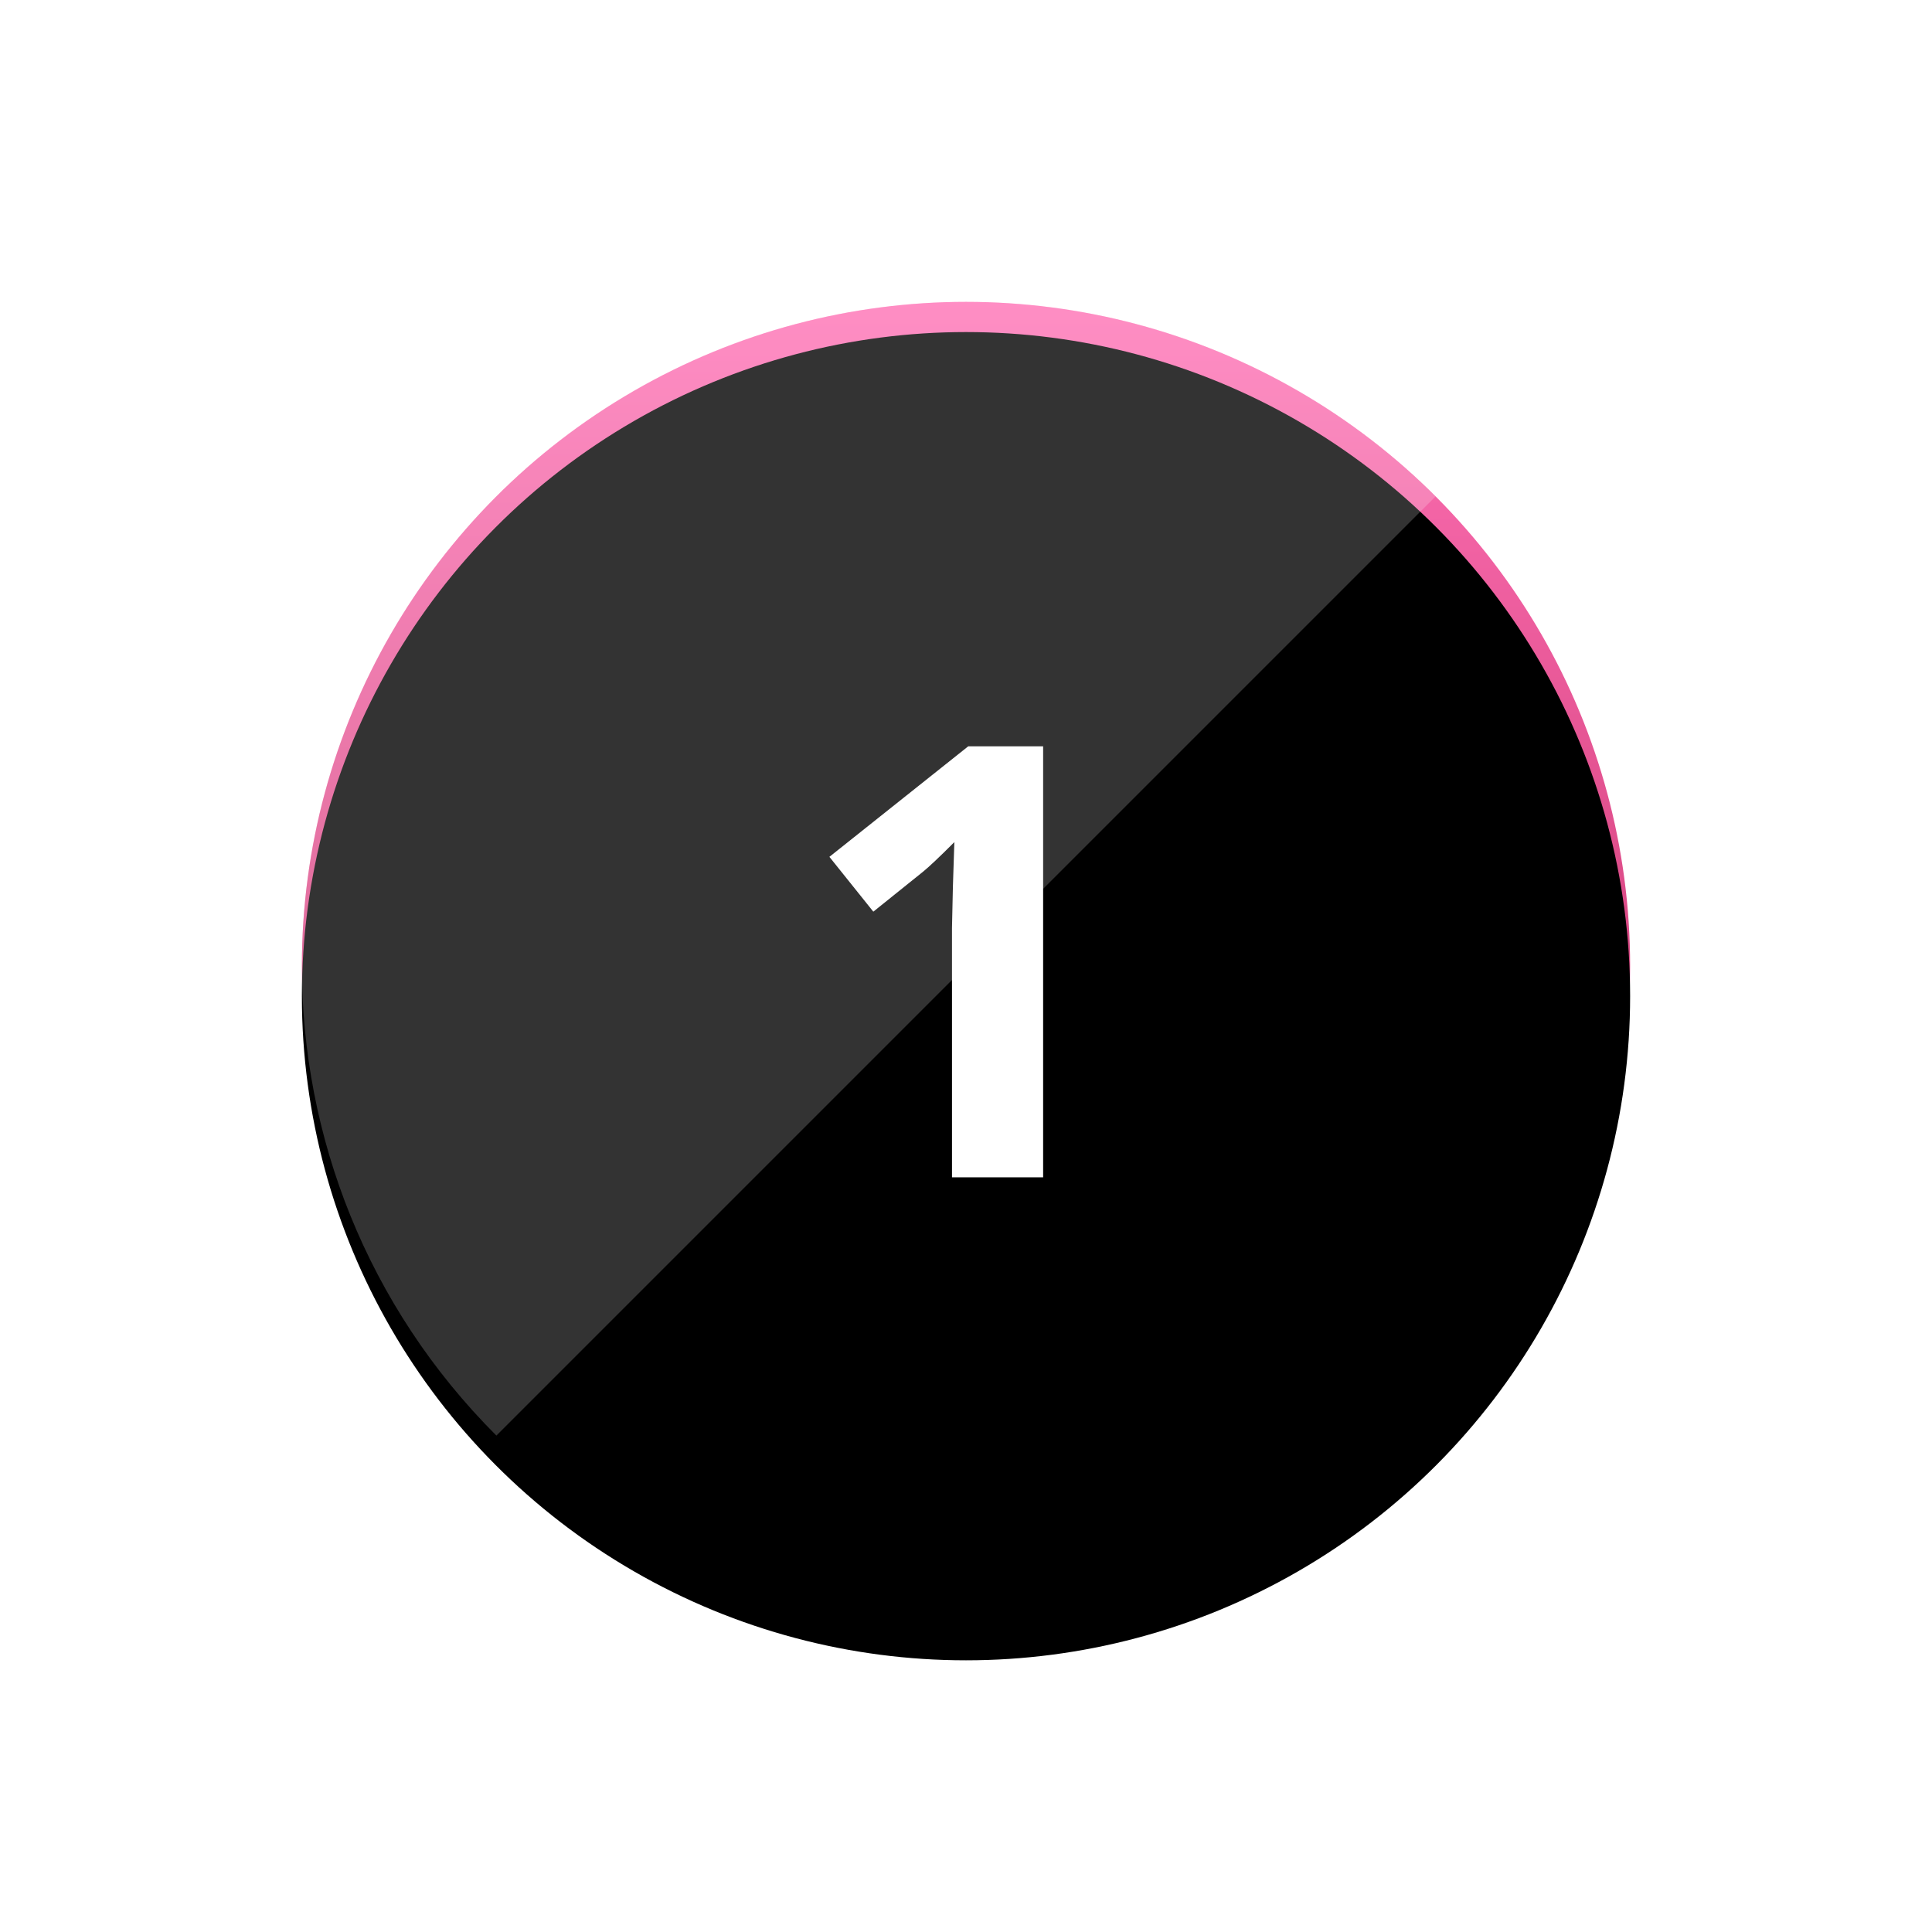
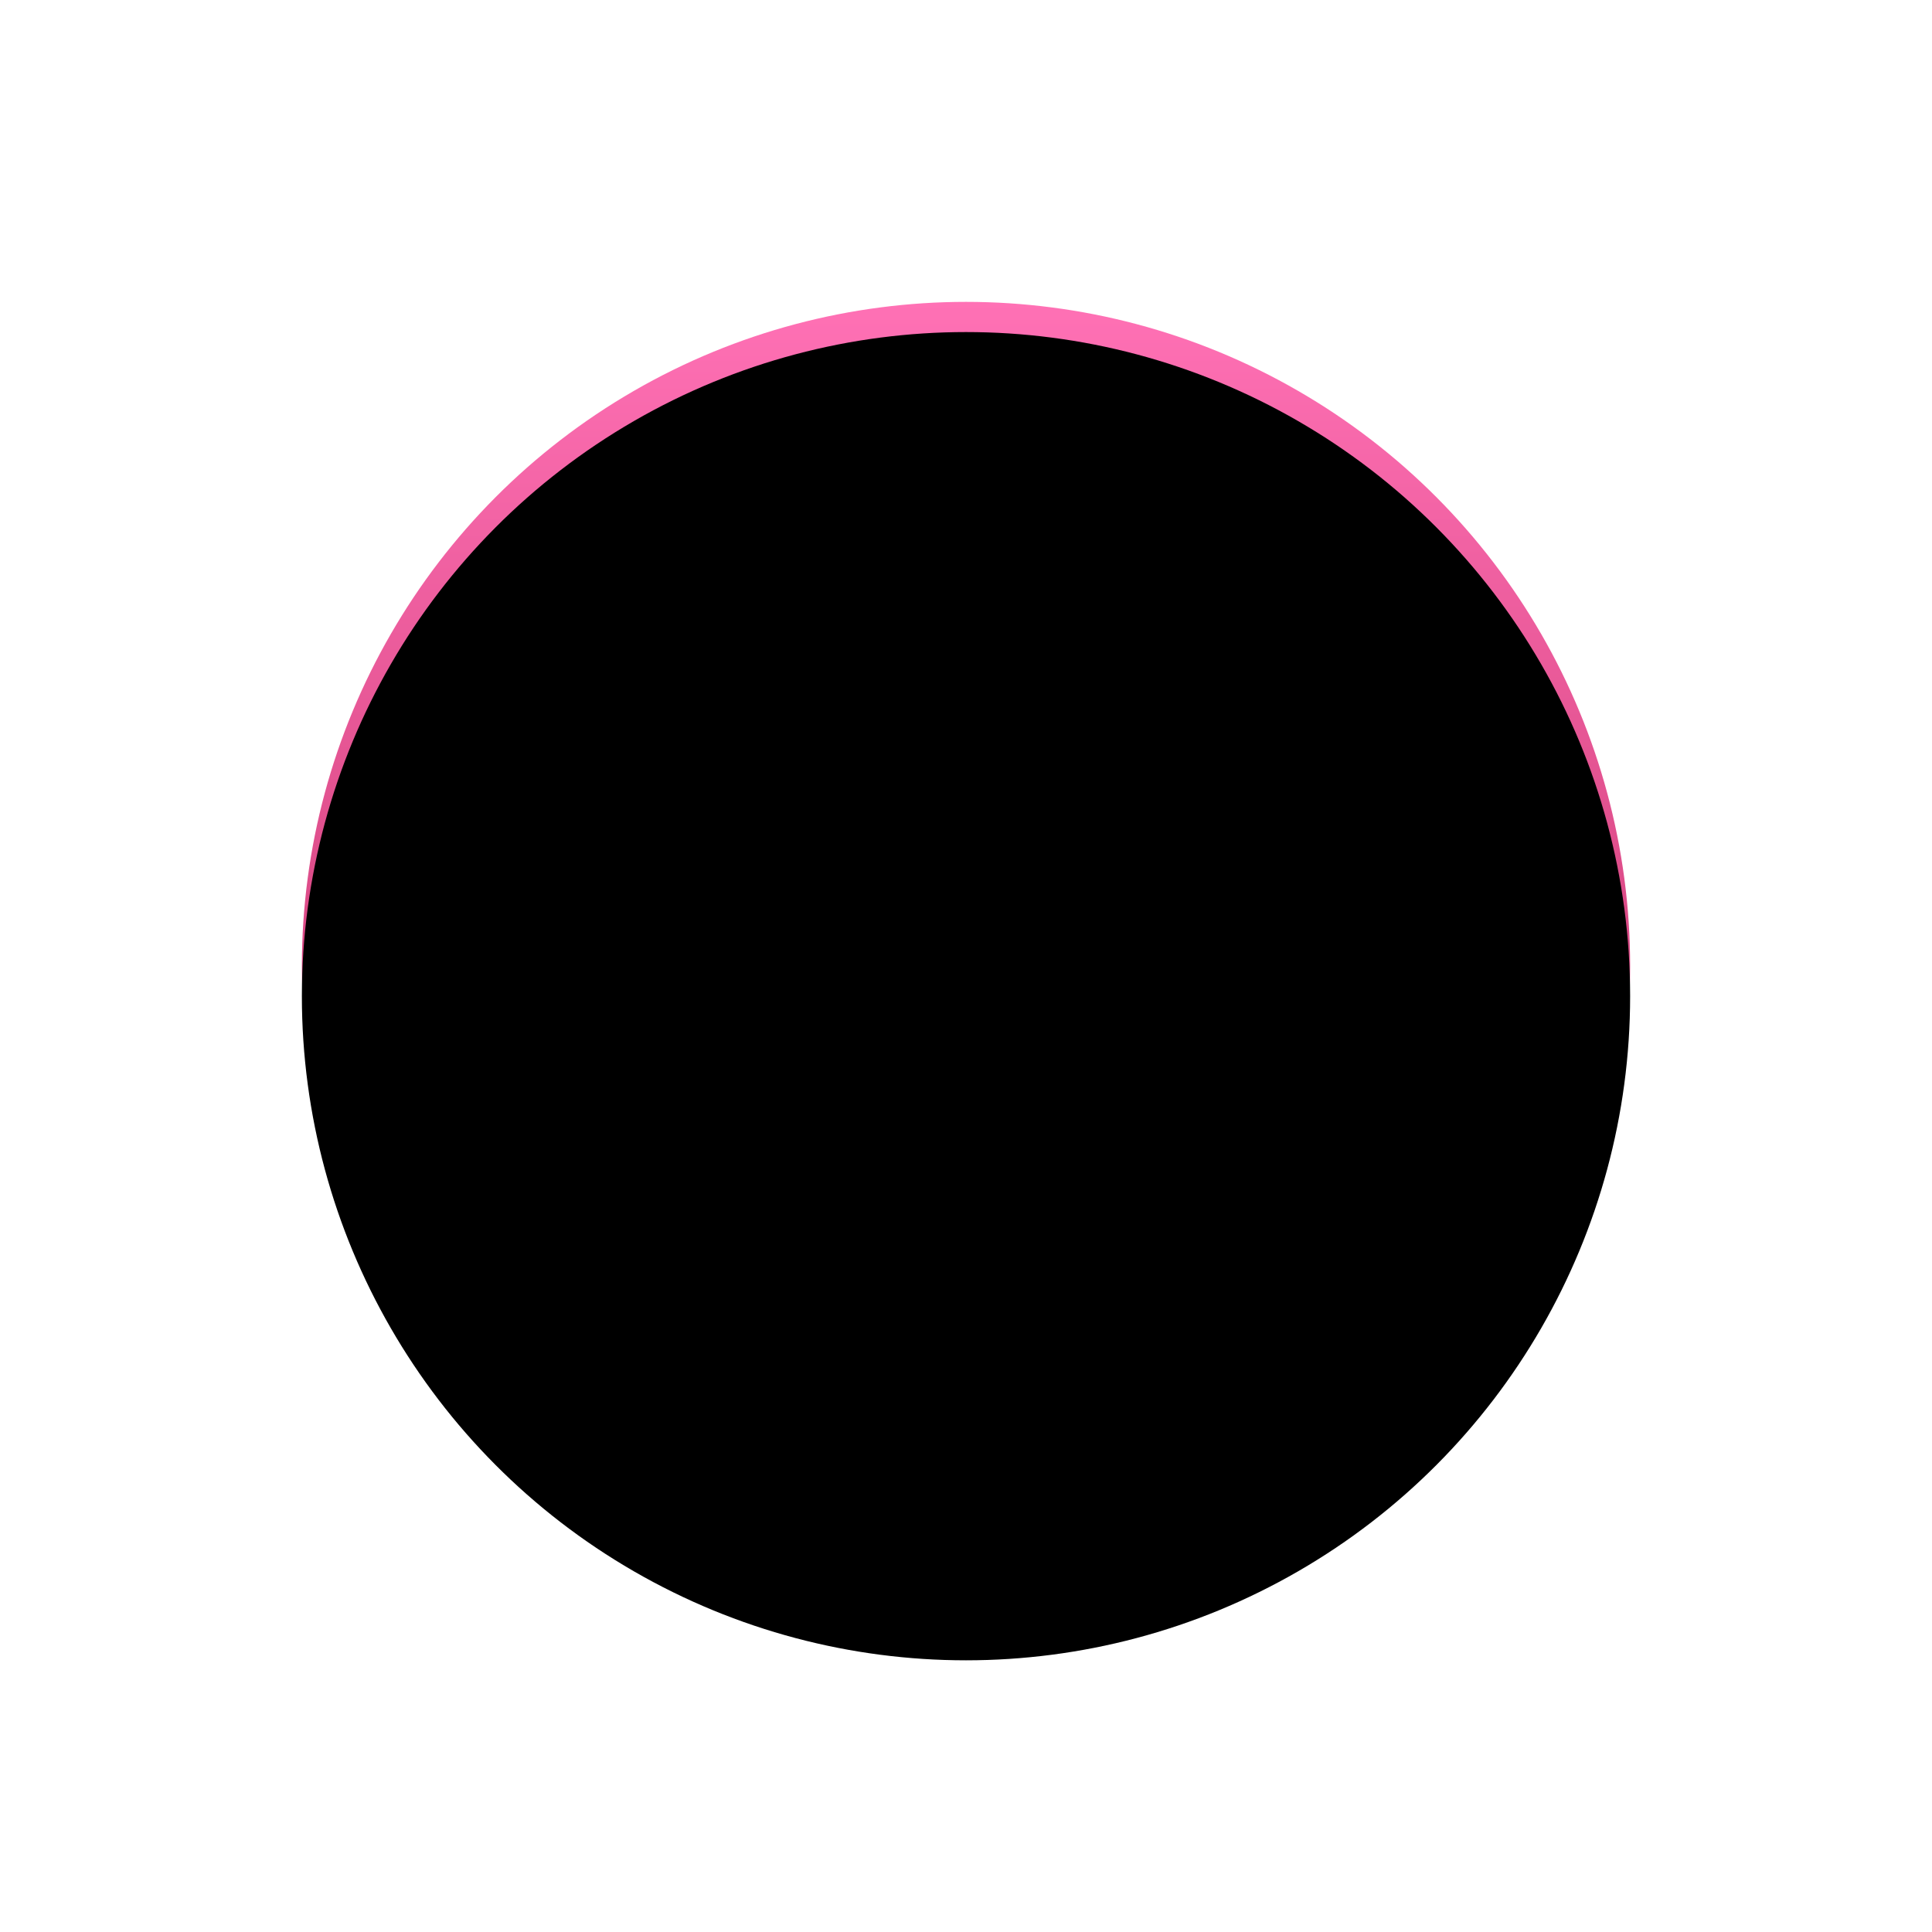
<svg xmlns="http://www.w3.org/2000/svg" xmlns:xlink="http://www.w3.org/1999/xlink" width="64" height="64" viewBox="0 0 64 64">
  <defs>
    <linearGradient id="a" x1="50%" x2="50%" y1="0%" y2="100%">
      <stop stop-color="#FF71B5" offset="0%" />
      <stop stop-color="#B31F53" offset="100%" />
    </linearGradient>
    <circle id="b" cx="22" cy="22" r="22" />
    <filter id="c" width="200%" height="200%" x="-50%" y="-50%" filterUnits="objectBoundingBox">
      <feOffset dy="1" in="SourceAlpha" result="shadowOffsetInner1" />
      <feComposite in="shadowOffsetInner1" in2="SourceAlpha" operator="arithmetic" k2="-1" k3="1" result="shadowInnerInner1" />
      <feColorMatrix values="0 0 0 0 1 0 0 0 0 1 0 0 0 0 1 0 0 0 0.2 0" in="shadowInnerInner1" />
    </filter>
  </defs>
  <g fill="none" fill-rule="evenodd">
    <g transform="translate(10 10)">
      <use fill="url(#a)" xlink:href="#b" />
      <use fill="#000" filter="url(#c)" xlink:href="#b" />
    </g>
-     <path fill="#FFF" d="M47.556 16.444c-8.591-8.592-22.52-8.592-31.112 0-8.592 8.591-8.592 22.52 0 31.112l31.112-31.112z" opacity=".2" style="mix-blend-mode:soft-light" />
-     <path fill="#FFF" d="M34.554 39h-3.018v-8.262l.03-1.357.048-1.485c-.501.502-.85.83-1.045.987L28.93 30.2l-1.455-1.816 4.6-3.662h2.48V39z" />
  </g>
</svg>